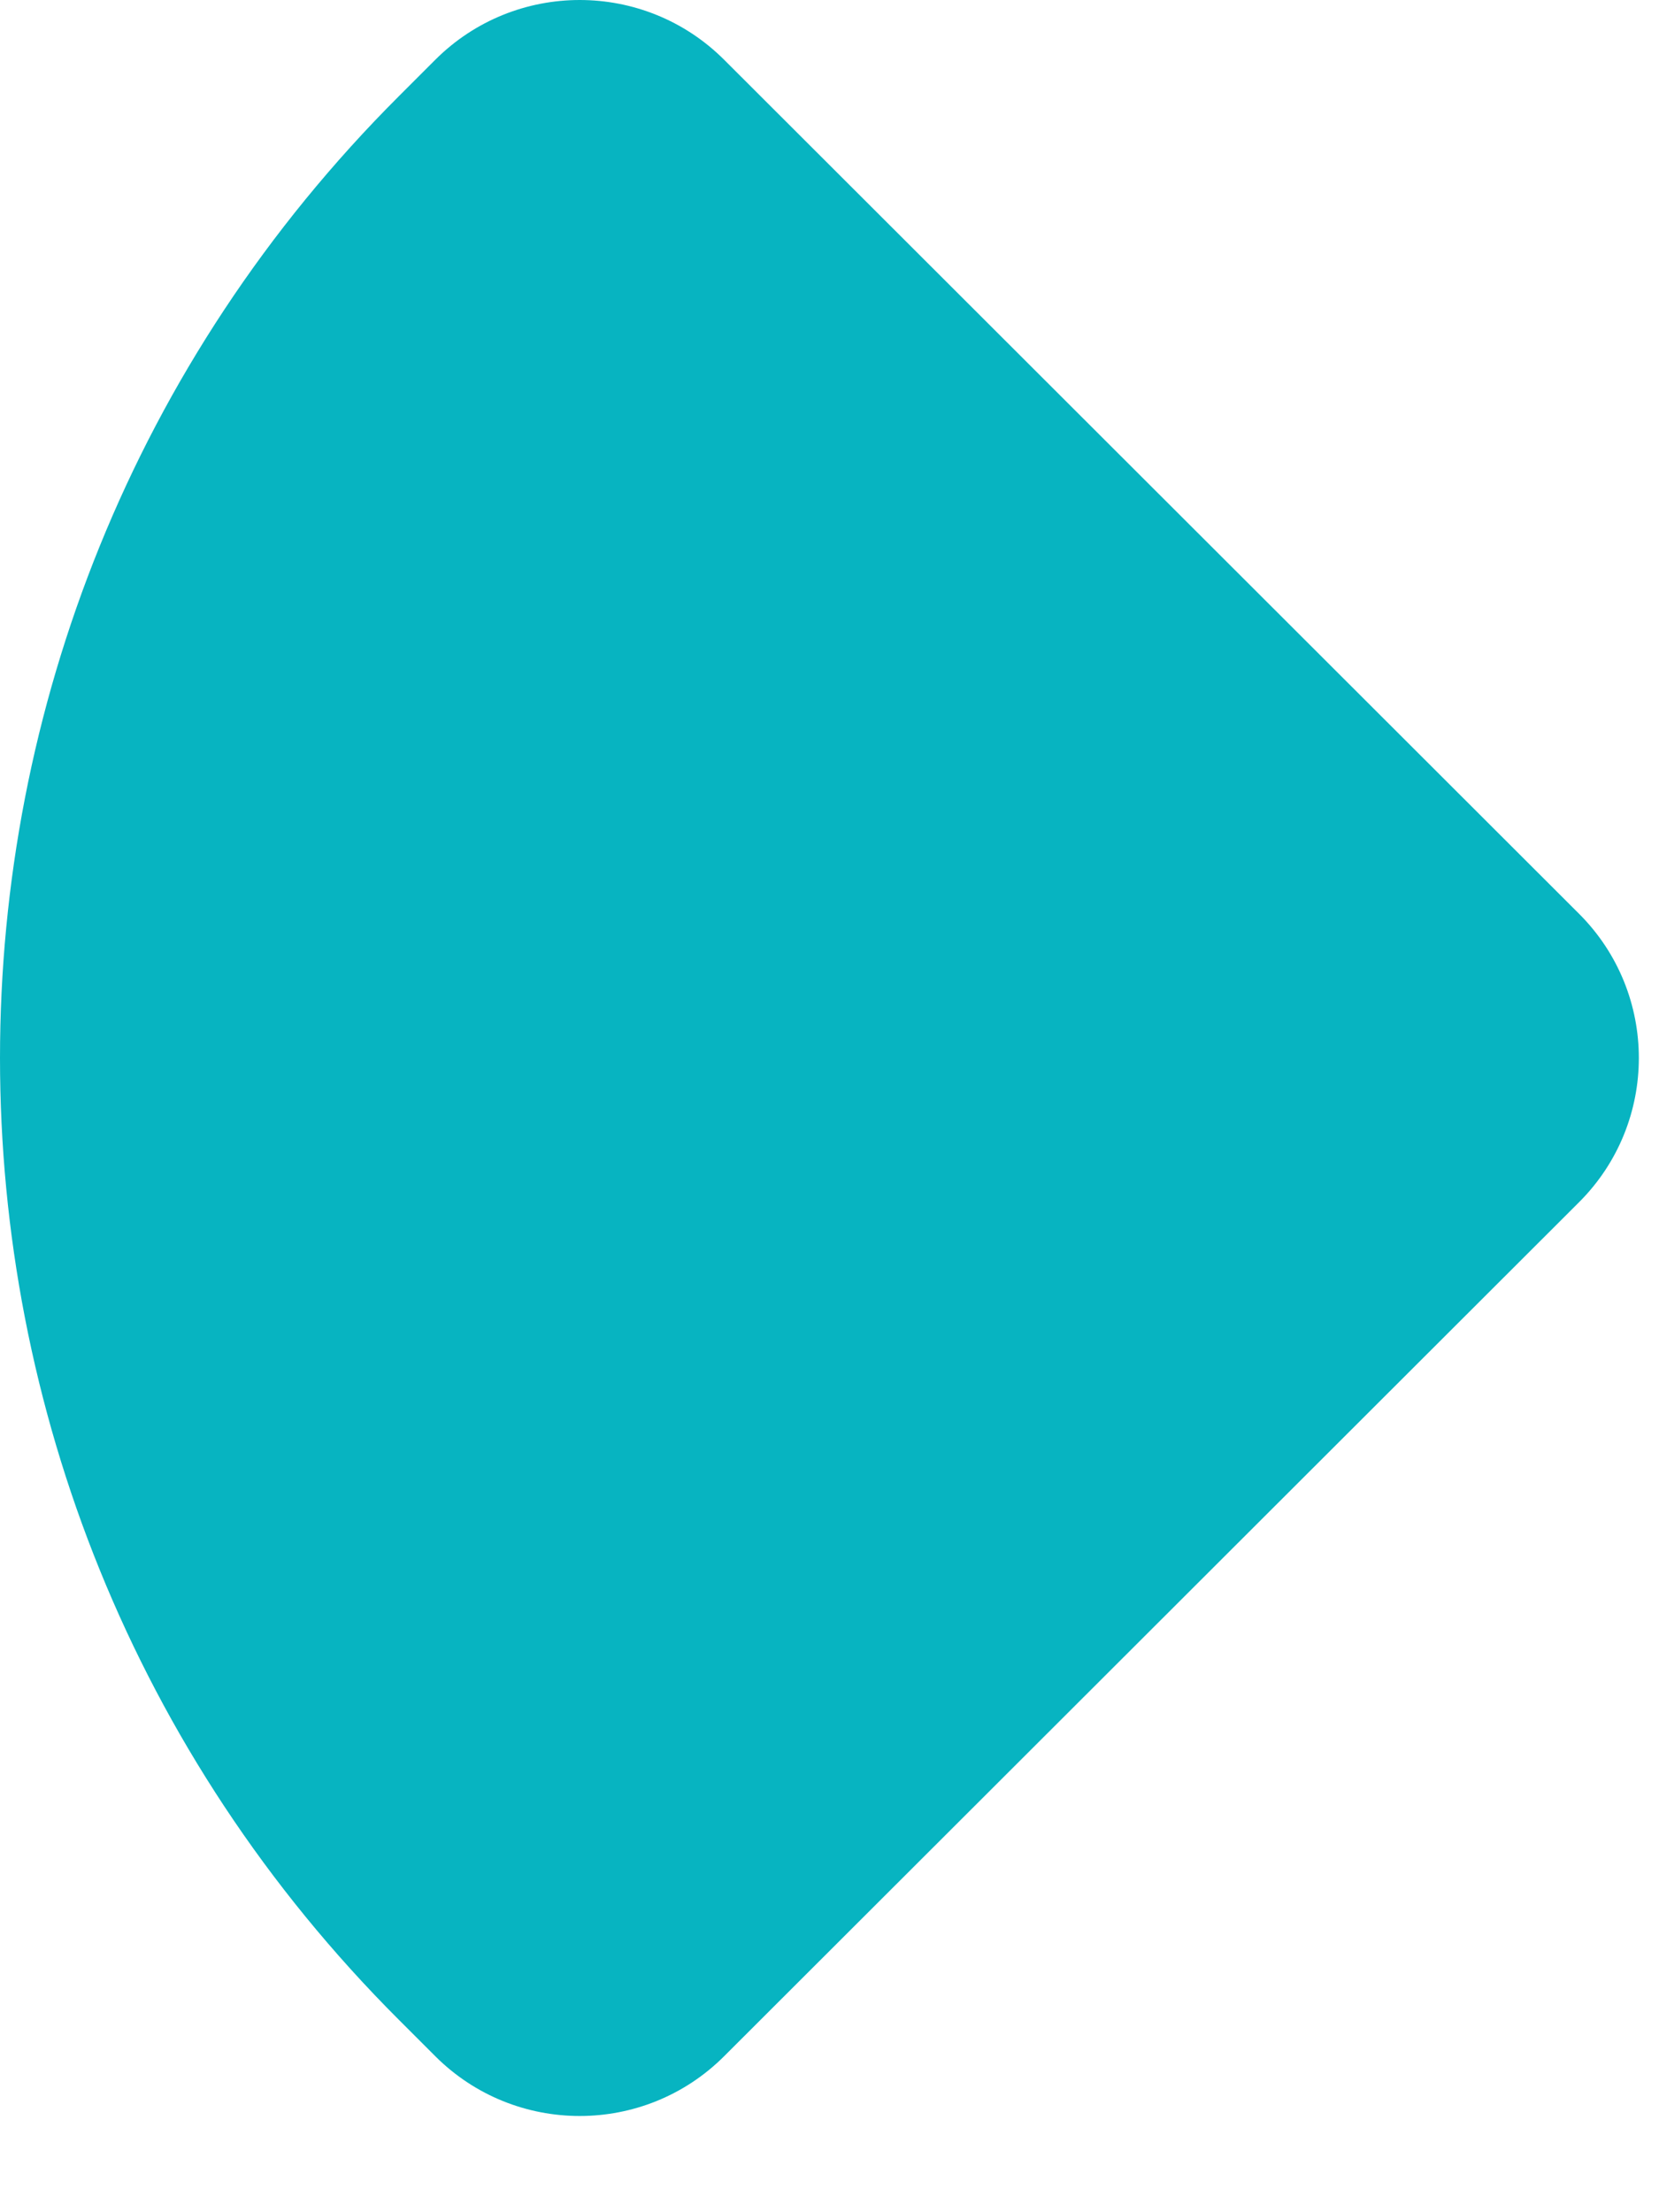
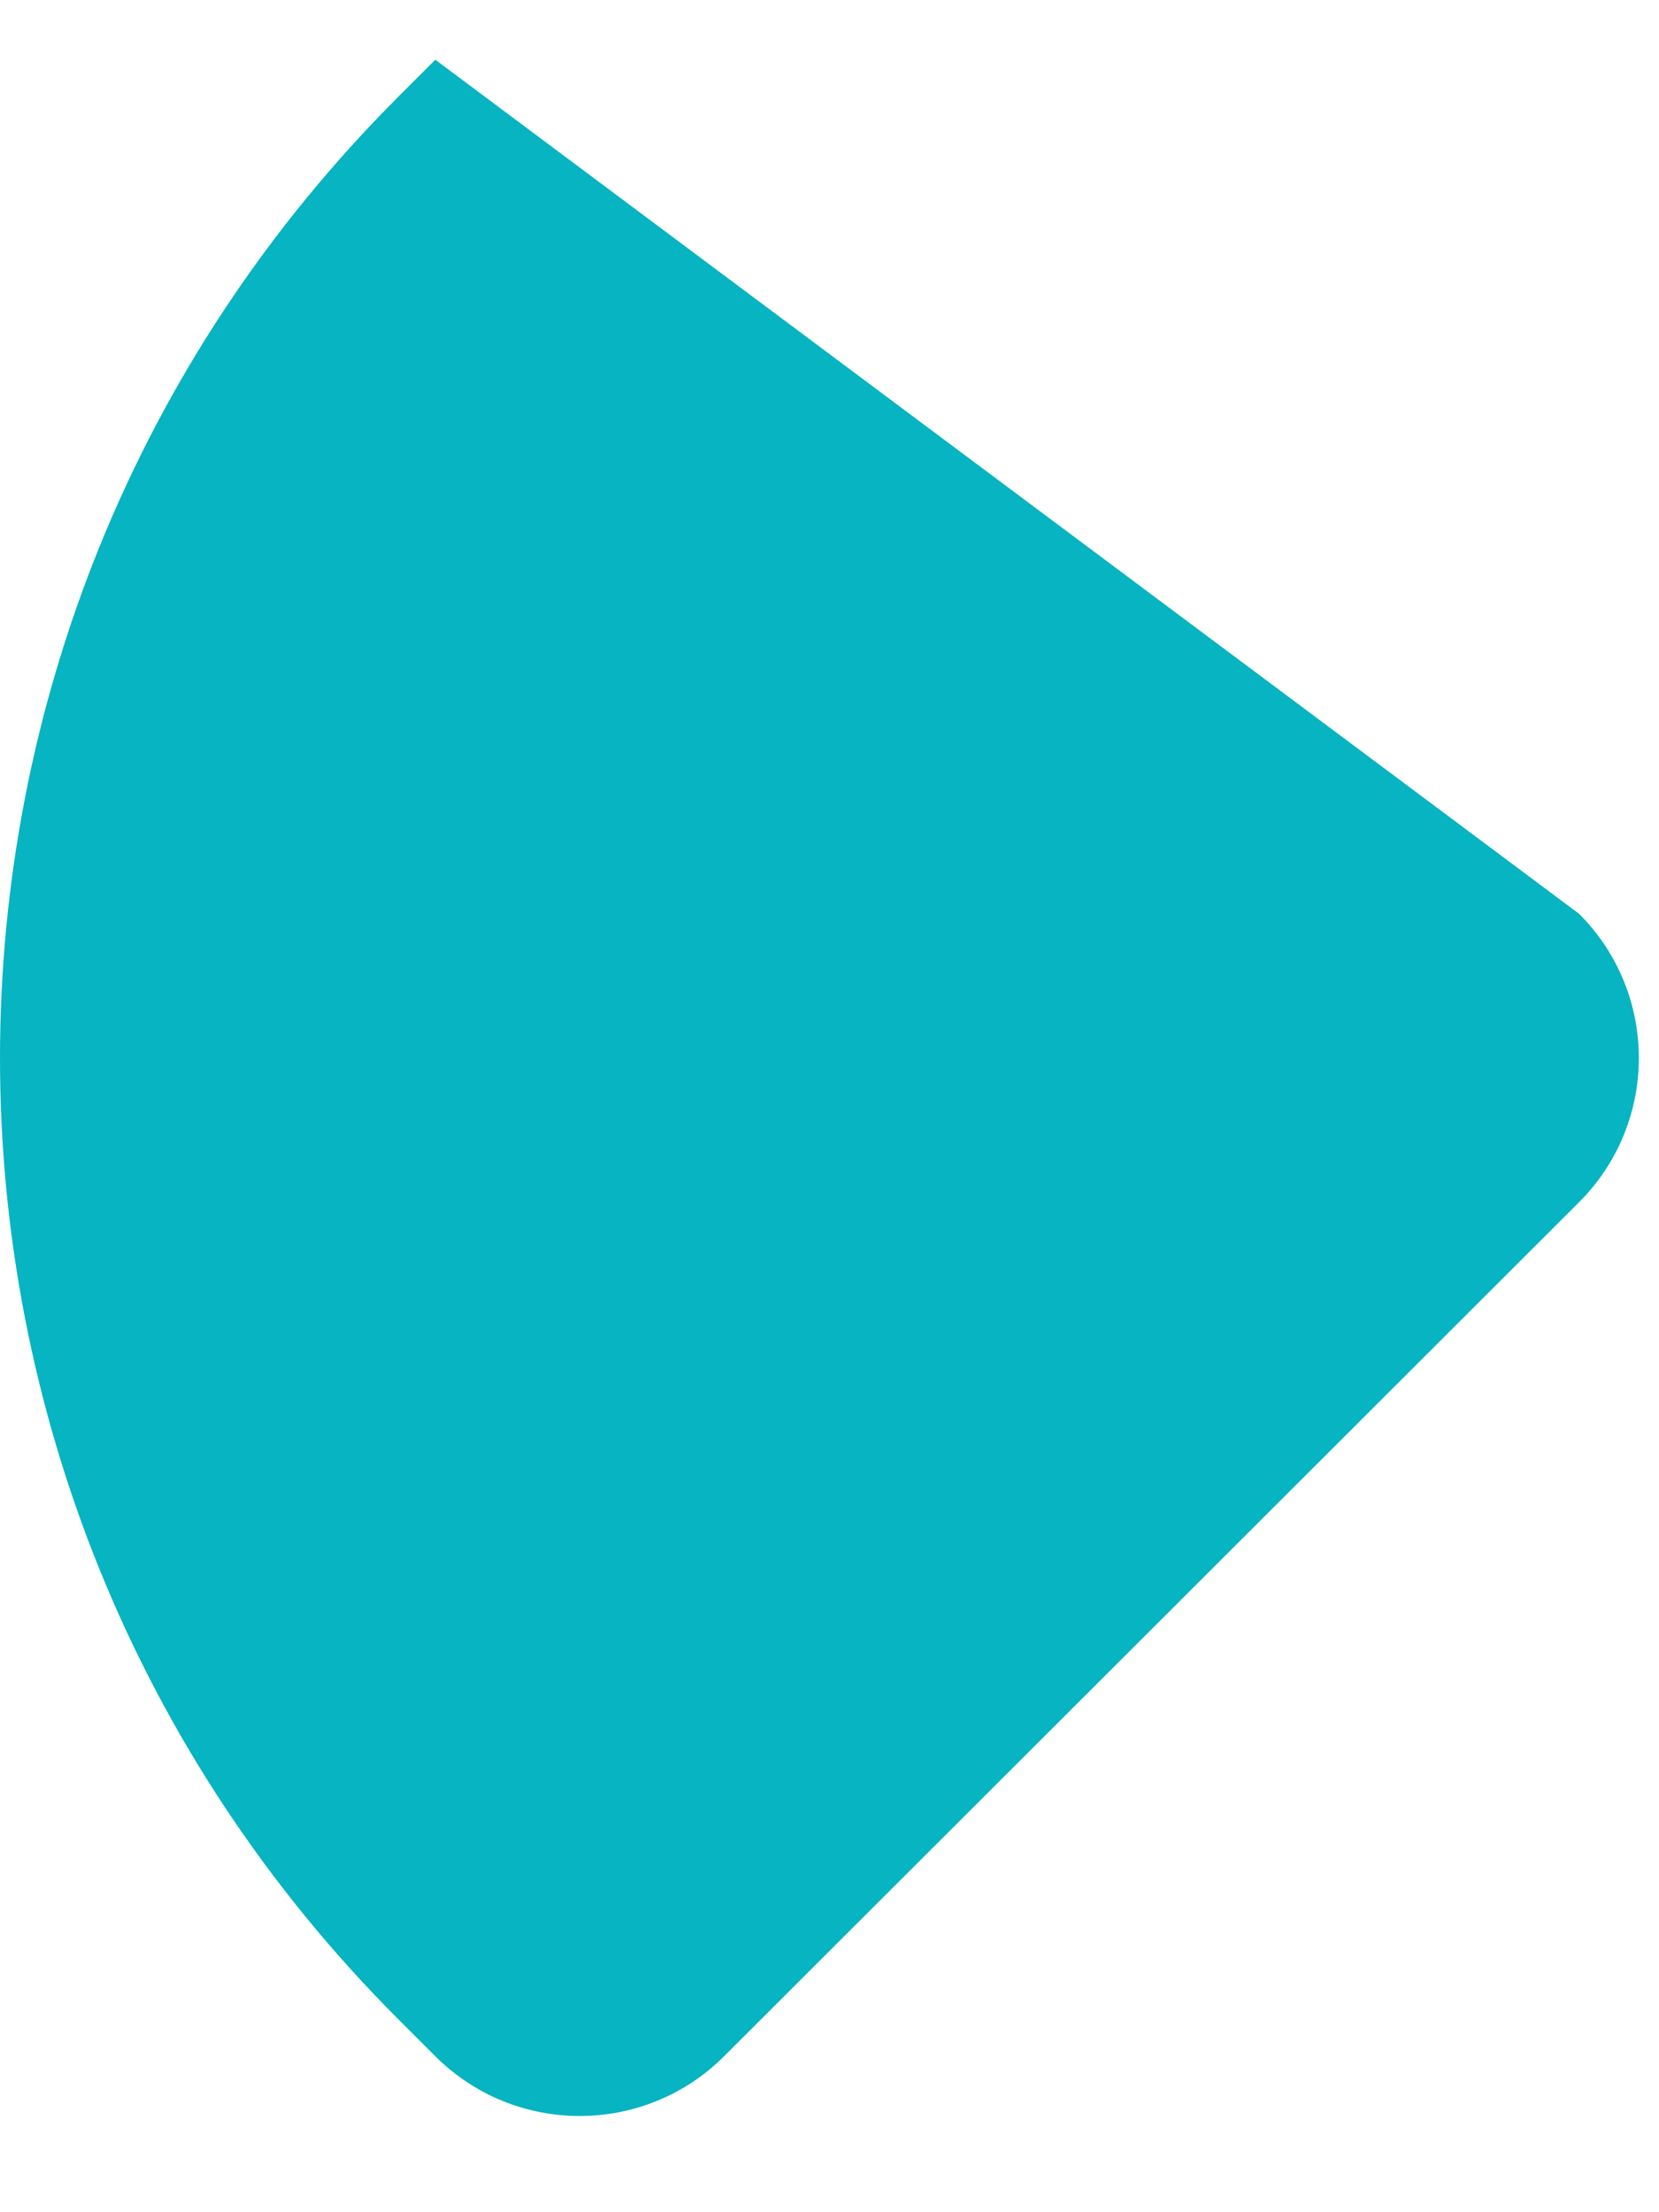
<svg xmlns="http://www.w3.org/2000/svg" fill="none" height="100%" overflow="visible" preserveAspectRatio="none" style="display: block;" viewBox="0 0 15 20" width="100%">
-   <path d="M3.606 18.26C-1.202 13.458 -1.202 5.672 3.606 0.87L3.936 0.54C4.657 -0.18 5.826 -0.18 6.547 0.54L14.277 8.261C14.998 8.981 14.998 10.149 14.277 10.869L6.547 18.59C5.826 19.31 4.657 19.31 3.936 18.59L3.606 18.26Z" fill="#07B4C1" id="Vector" />
+   <path d="M3.606 18.26C-1.202 13.458 -1.202 5.672 3.606 0.87L3.936 0.54L14.277 8.261C14.998 8.981 14.998 10.149 14.277 10.869L6.547 18.59C5.826 19.31 4.657 19.31 3.936 18.59L3.606 18.26Z" fill="#07B4C1" id="Vector" />
</svg>